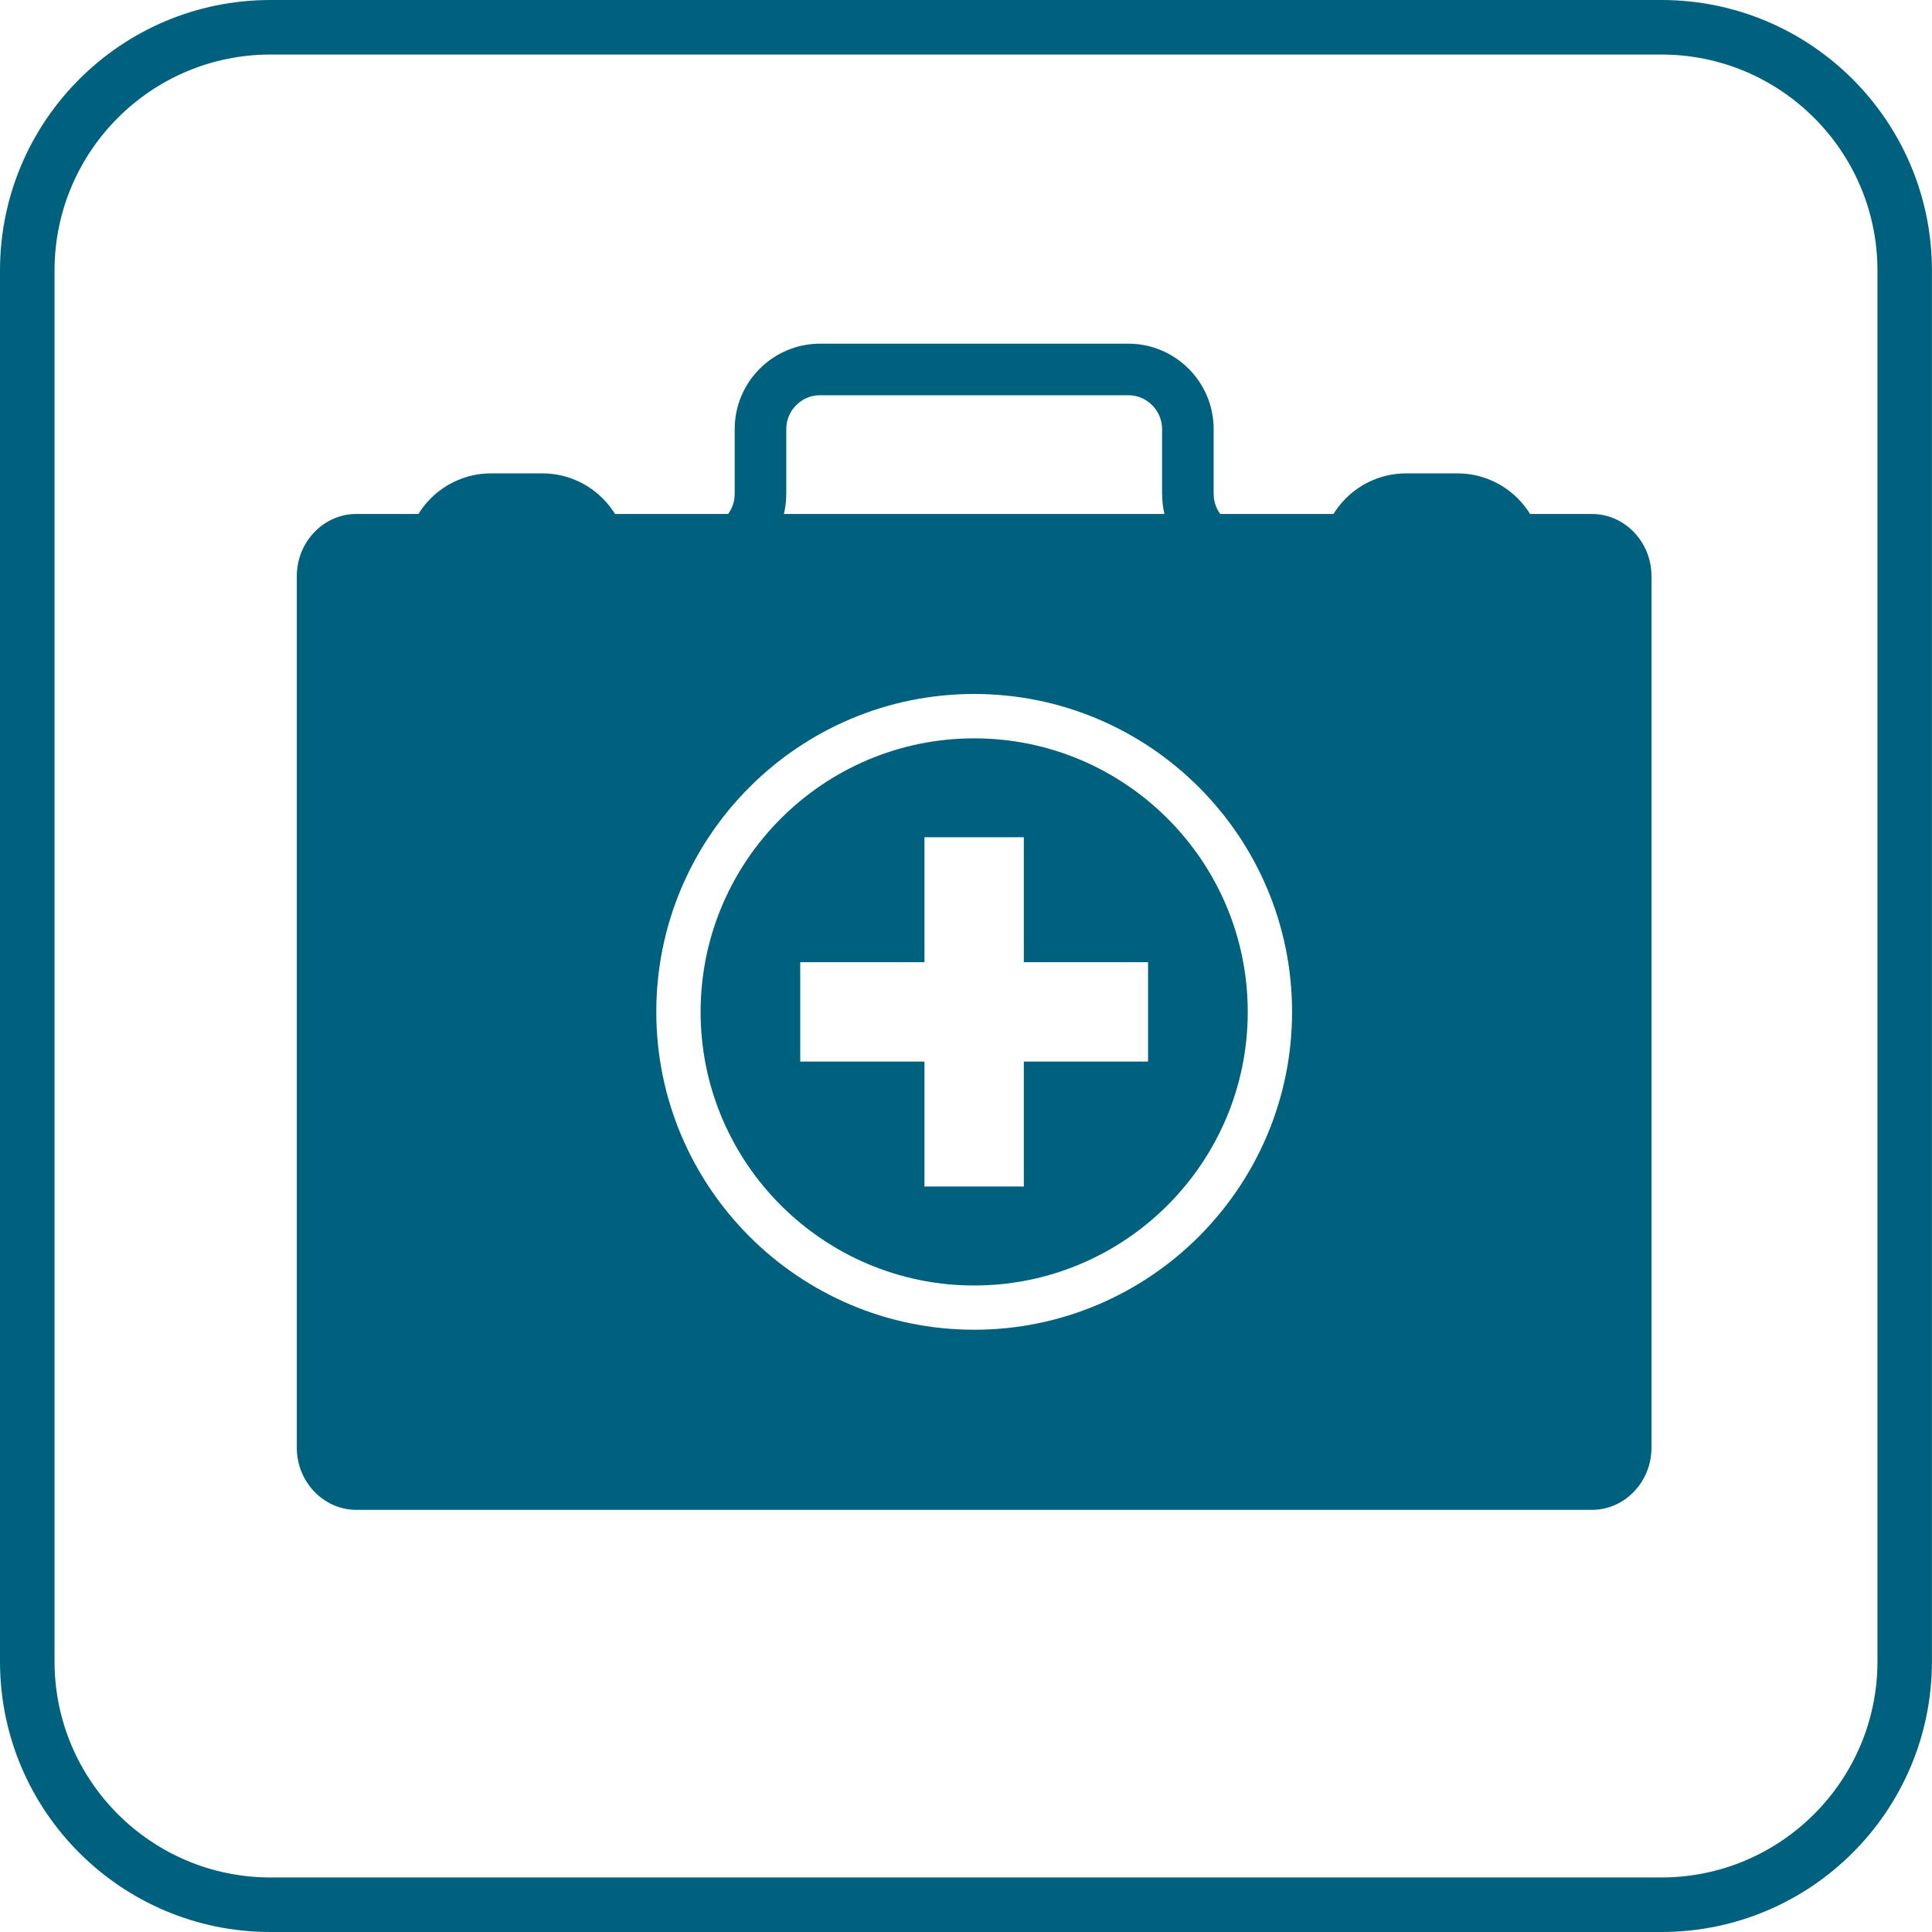
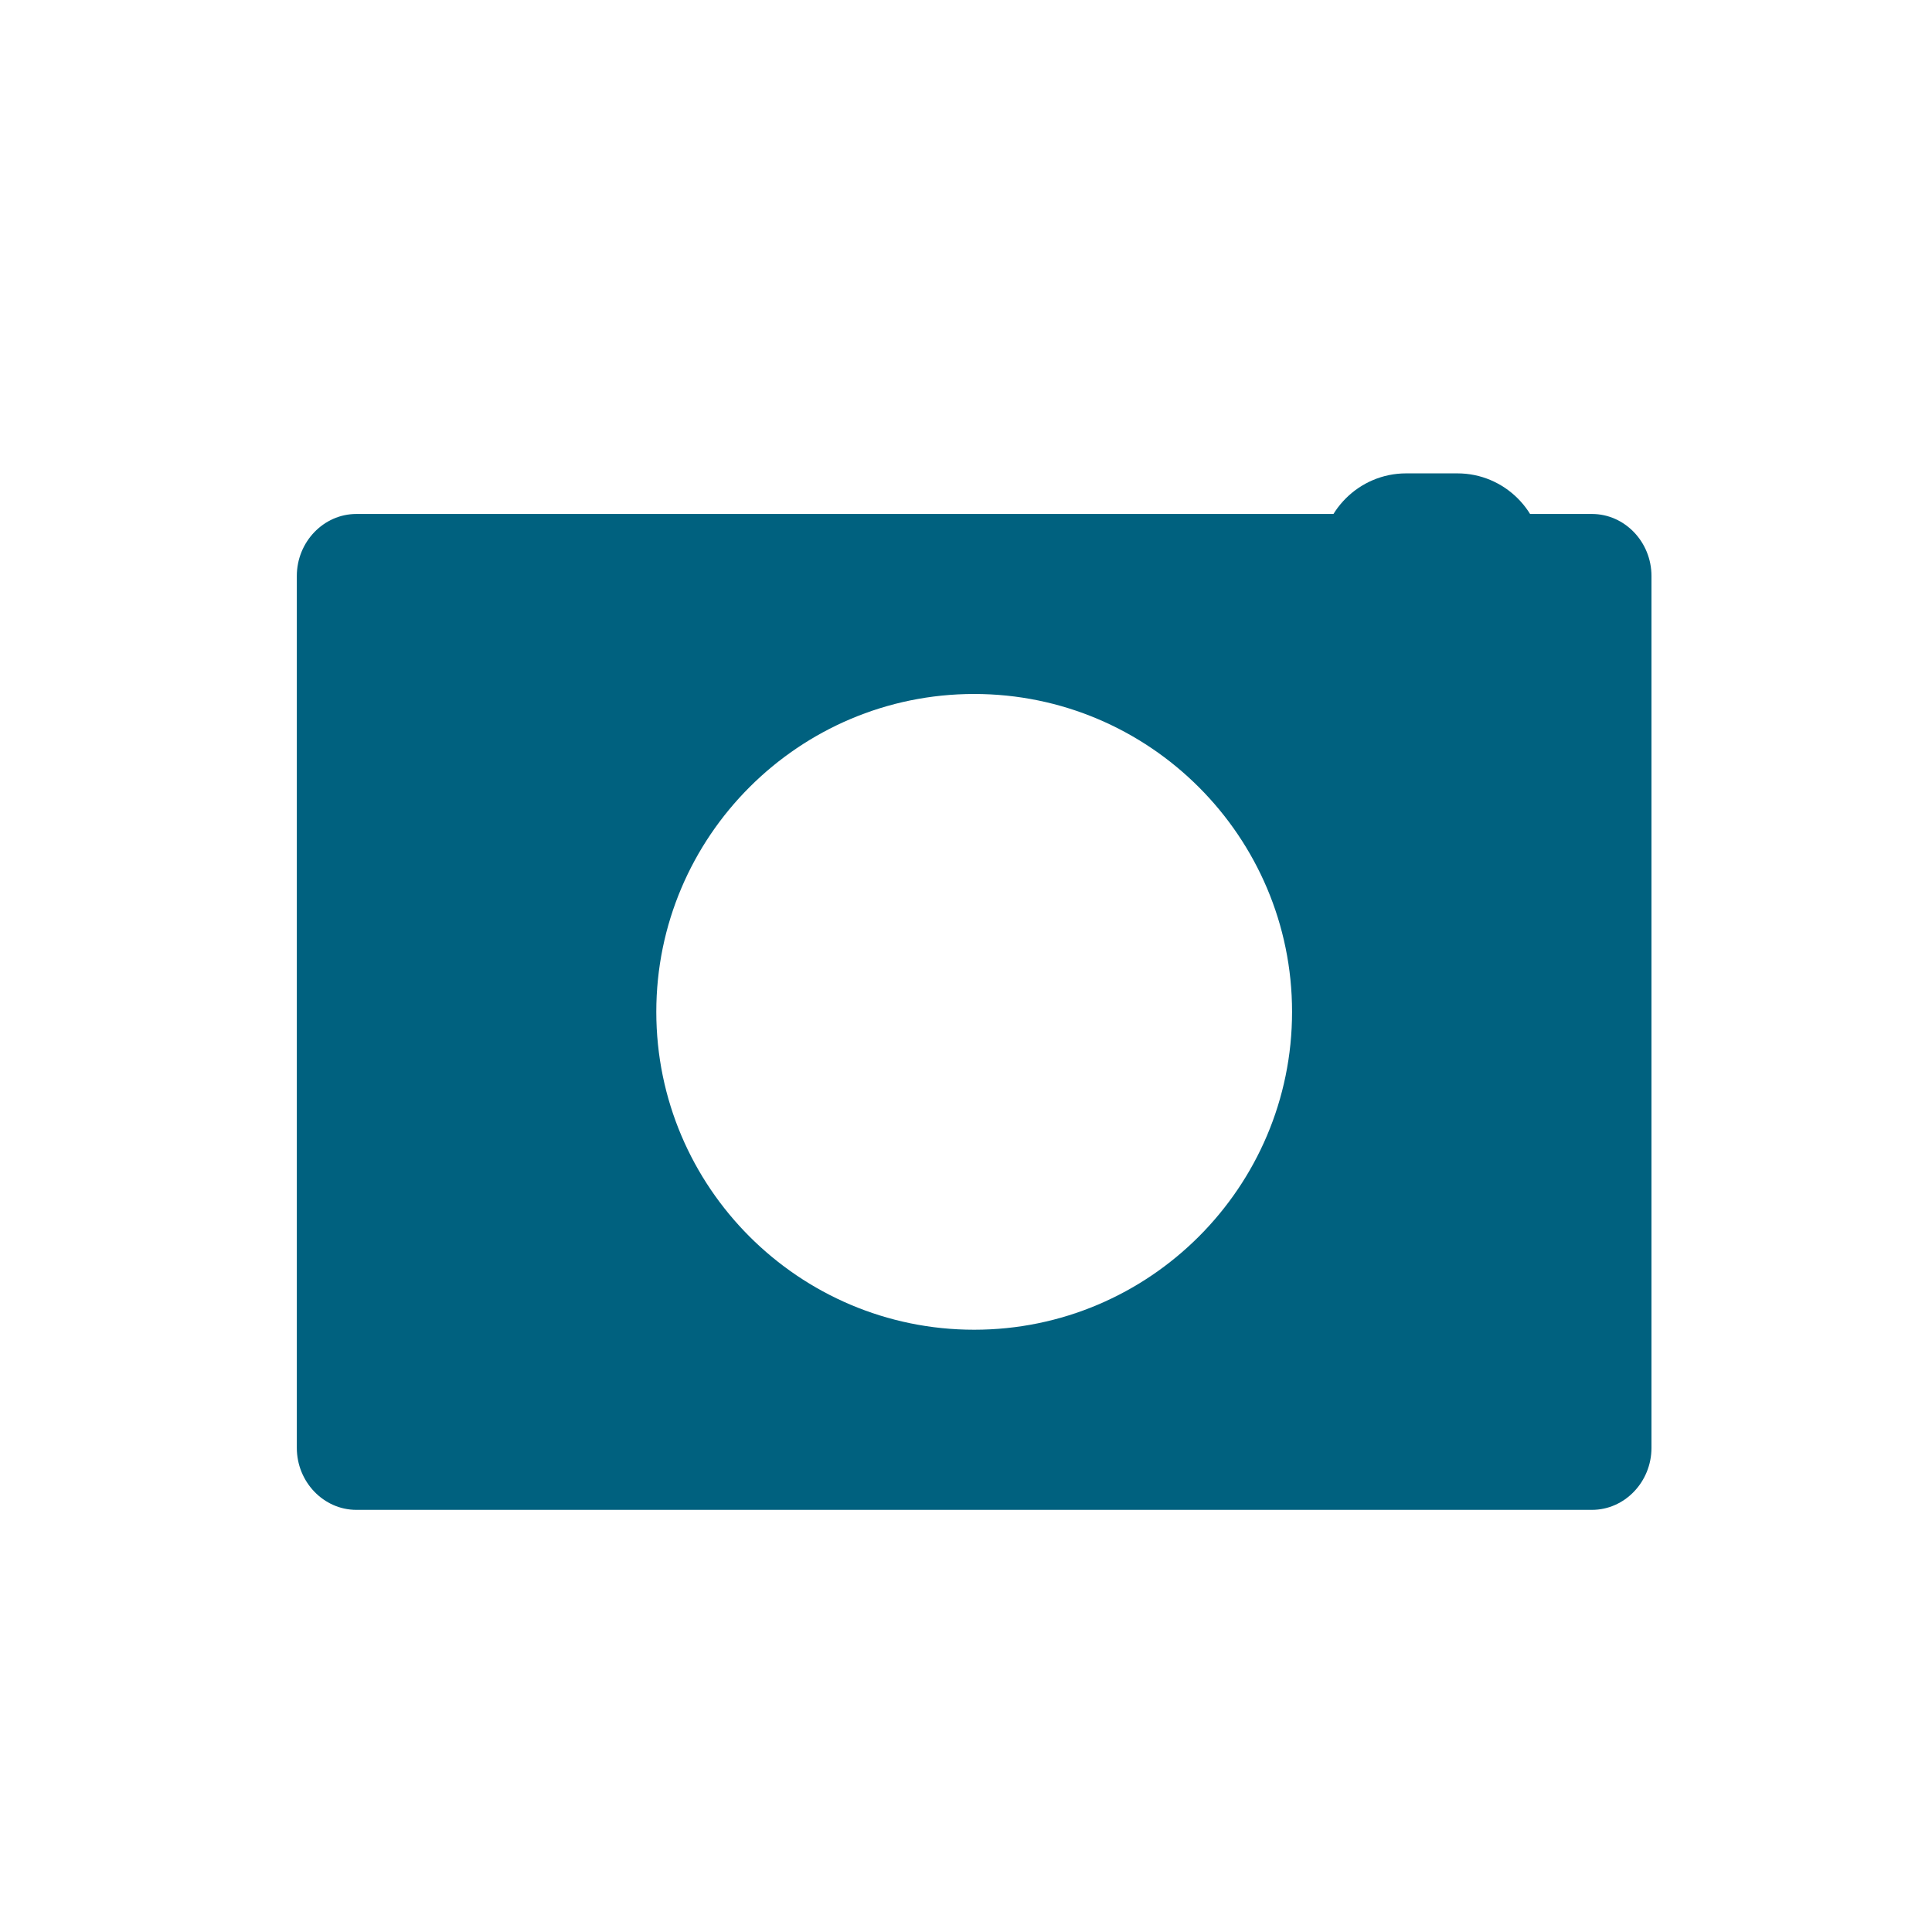
<svg xmlns="http://www.w3.org/2000/svg" width="30" height="30" viewBox="0 0 30 30" fill="none">
-   <path d="M25.799 0.847C27.648 0.847 29.153 2.35 29.153 4.2V25.799C29.153 27.648 27.649 29.153 25.799 29.153H4.199C2.35 29.153 0.847 27.649 0.847 25.799V4.2C0.847 2.352 2.35 0.847 4.199 0.847H25.798M25.799 0H4.199C1.881 0 0 1.881 0 4.2V25.799C0 28.119 1.881 30 4.199 30H25.798C28.118 30 29.999 28.119 29.999 25.799V4.2C29.999 1.881 28.118 0 25.798 0H25.799Z" fill="#00617F" />
-   <path d="M15.127 11.465C12.785 11.465 10.879 13.37 10.879 15.713C10.879 18.056 12.785 19.961 15.127 19.961C17.469 19.961 19.375 18.056 19.375 15.713C19.375 13.37 17.47 11.465 15.127 11.465ZM17.827 16.484H15.898V18.424H14.355V16.484H12.426V14.941H14.355V13.001H15.898V14.941H17.827V16.484Z" fill="#00617F" />
  <path d="M24.72 7.981H5.533C5.025 7.981 4.609 8.415 4.609 8.944V22.482C4.609 23.011 5.025 23.445 5.533 23.445H24.72C25.228 23.445 25.644 23.011 25.644 22.482V8.944C25.644 8.415 25.228 7.981 24.72 7.981ZM15.127 20.648C12.405 20.648 10.191 18.434 10.191 15.712C10.191 12.99 12.405 10.776 15.127 10.776C17.849 10.776 20.063 12.99 20.063 15.712C20.063 18.434 17.849 20.648 15.127 20.648Z" fill="#00617F" />
-   <path d="M10.884 8.597C11.392 8.597 11.808 8.181 11.808 7.674M19.37 8.597C18.862 8.597 18.446 8.181 18.446 7.674M11.809 7.674V6.661C11.809 6.153 12.225 5.737 12.733 5.737H17.521C18.029 5.737 18.445 6.153 18.445 6.661V7.674" stroke="#00617F" stroke-width="0.801" stroke-linejoin="round" />
-   <path d="M9.347 8.675C9.347 8.167 8.931 7.751 8.423 7.751H7.624C7.116 7.751 6.7 8.167 6.7 8.675" stroke="#00617F" stroke-width="0.801" stroke-linejoin="round" />
  <path d="M23.556 8.675C23.556 8.167 23.14 7.751 22.632 7.751H21.833C21.325 7.751 20.909 8.167 20.909 8.675" stroke="#00617F" stroke-width="0.801" stroke-linejoin="round" />
</svg>